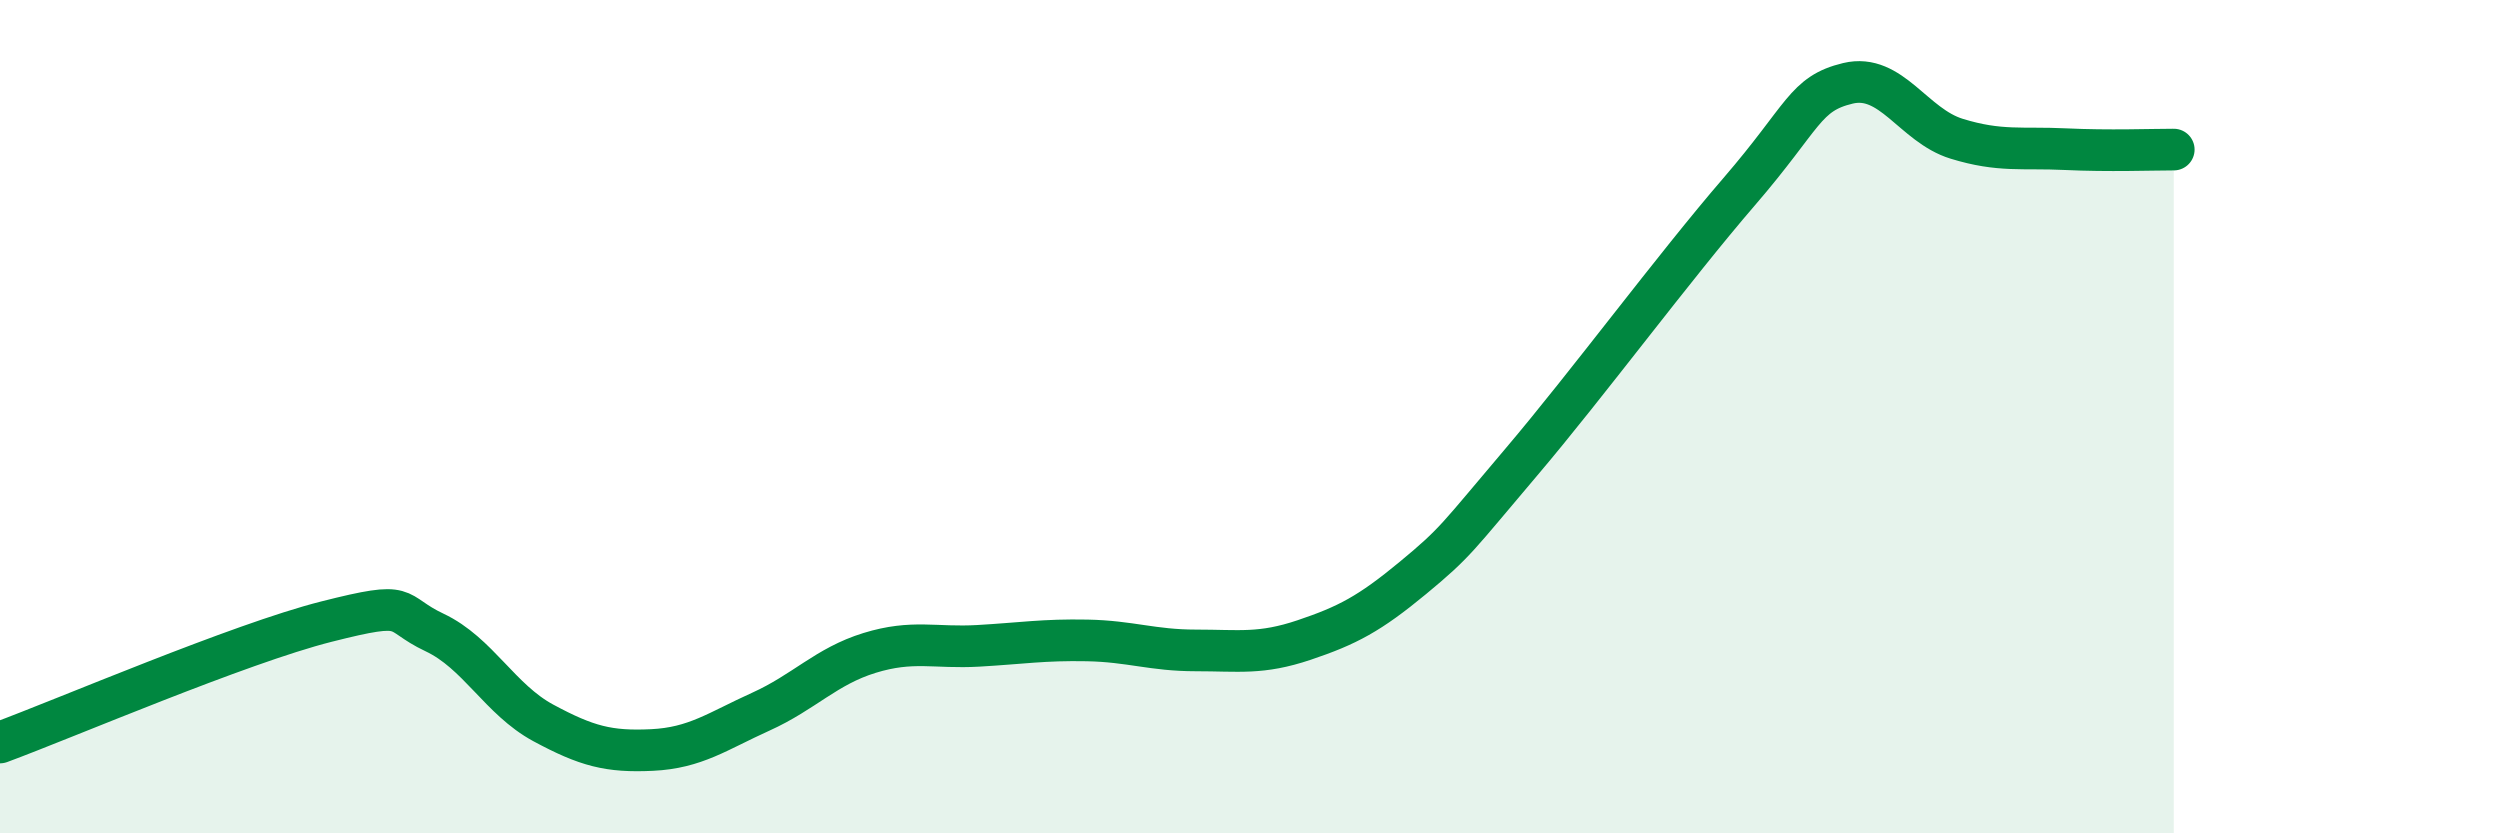
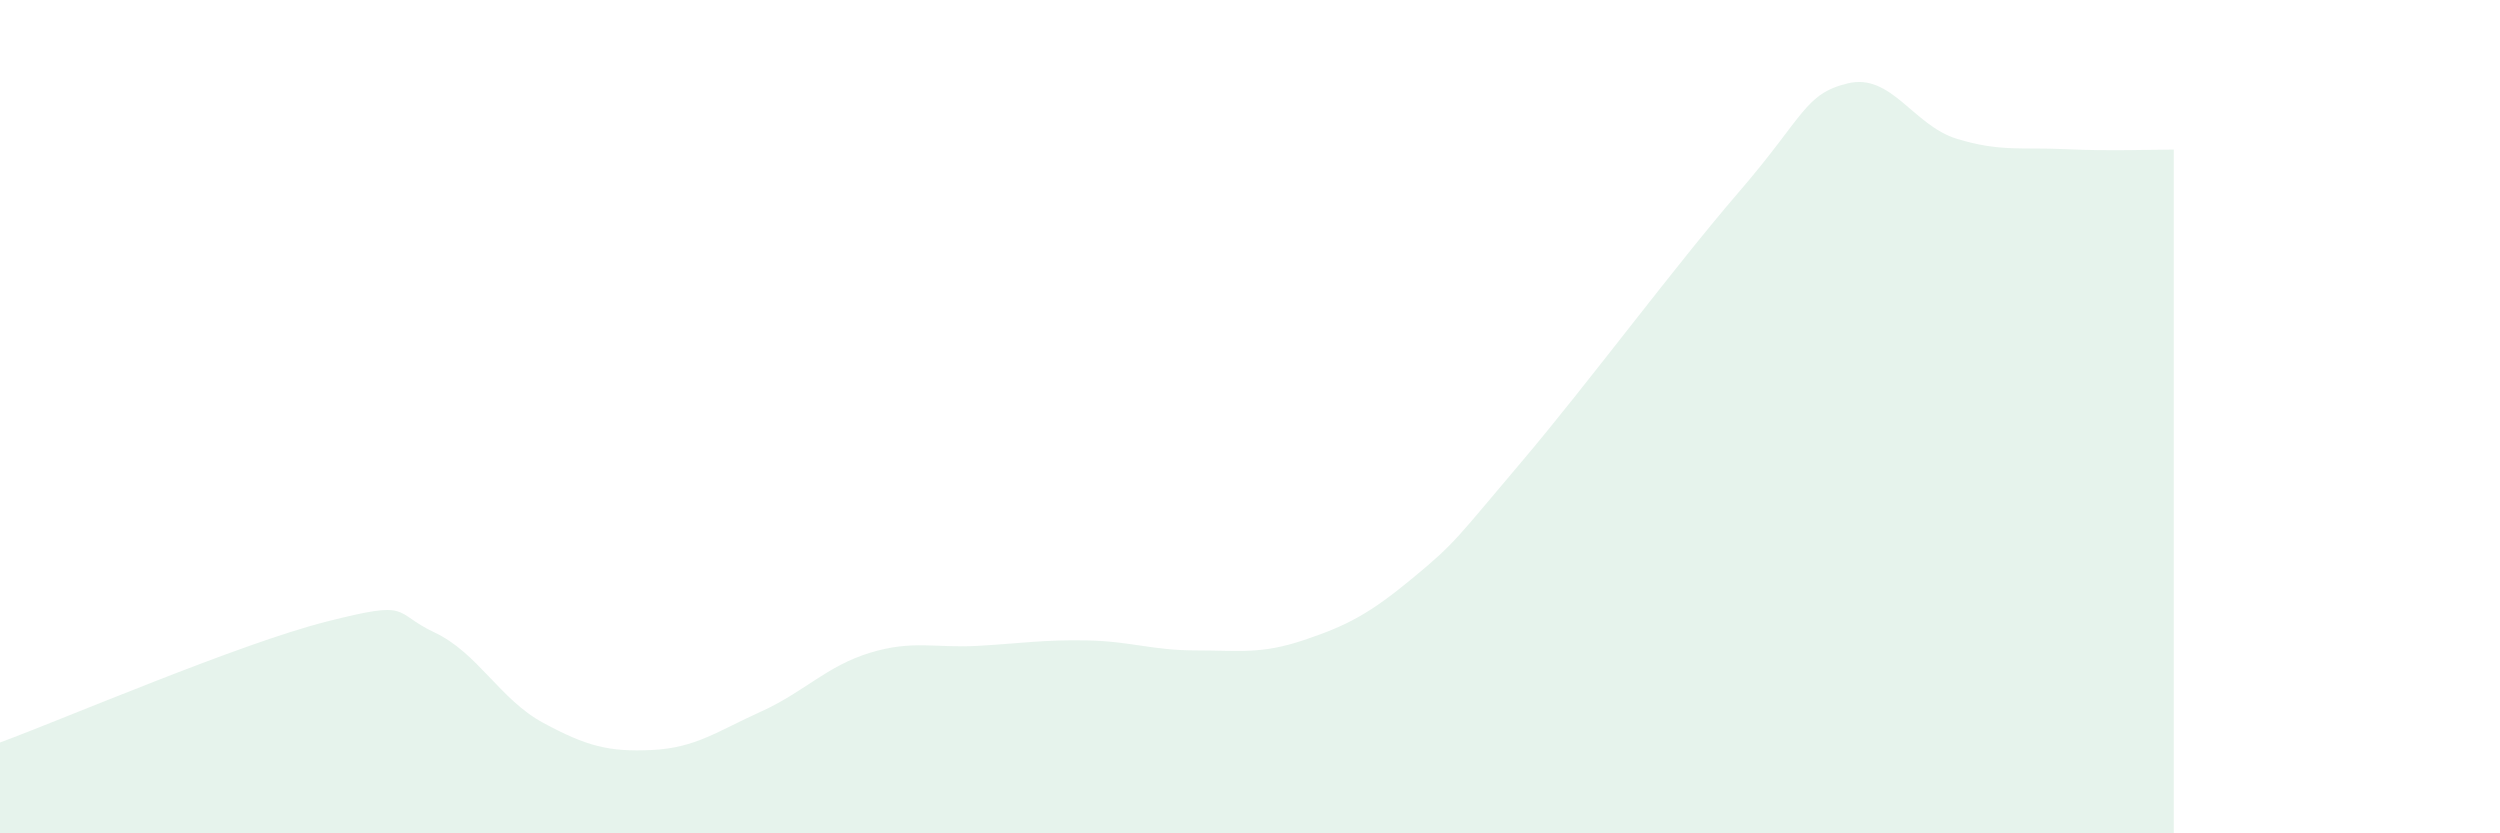
<svg xmlns="http://www.w3.org/2000/svg" width="60" height="20" viewBox="0 0 60 20">
  <path d="M 0,17.82 C 1.57,17.24 5.74,15.45 7.83,14.92 C 9.92,14.39 9.39,14.69 10.43,15.18 C 11.47,15.67 12,16.79 13.04,17.35 C 14.08,17.91 14.61,18.05 15.65,18 C 16.69,17.95 17.22,17.55 18.26,17.08 C 19.3,16.61 19.83,15.99 20.87,15.67 C 21.91,15.35 22.44,15.56 23.48,15.5 C 24.52,15.44 25.05,15.35 26.09,15.37 C 27.13,15.39 27.66,15.61 28.7,15.61 C 29.74,15.61 30.26,15.71 31.3,15.36 C 32.34,15.01 32.87,14.73 33.91,13.87 C 34.95,13.01 34.95,12.93 36.52,11.08 C 38.09,9.23 40.17,6.42 41.74,4.6 C 43.31,2.78 43.31,2.25 44.35,2 C 45.39,1.75 45.92,3.01 46.96,3.33 C 48,3.65 48.53,3.53 49.57,3.58 C 50.61,3.63 51.65,3.59 52.17,3.59L52.17 20L0 20Z" fill="#008740" opacity="0.1" stroke-linecap="round" stroke-linejoin="round" />
-   <path d="M 0,17.82 C 1.57,17.24 5.74,15.45 7.83,14.92 C 9.92,14.39 9.39,14.69 10.43,15.18 C 11.47,15.67 12,16.79 13.04,17.35 C 14.08,17.91 14.61,18.05 15.65,18 C 16.69,17.95 17.22,17.55 18.26,17.08 C 19.3,16.61 19.83,15.99 20.87,15.67 C 21.91,15.35 22.44,15.56 23.48,15.5 C 24.52,15.44 25.05,15.35 26.09,15.37 C 27.13,15.39 27.66,15.61 28.7,15.61 C 29.74,15.61 30.26,15.71 31.3,15.36 C 32.34,15.01 32.87,14.73 33.91,13.87 C 34.95,13.01 34.95,12.93 36.52,11.08 C 38.09,9.23 40.17,6.42 41.74,4.6 C 43.31,2.78 43.31,2.25 44.35,2 C 45.39,1.75 45.92,3.01 46.96,3.33 C 48,3.65 48.53,3.53 49.57,3.58 C 50.61,3.63 51.65,3.59 52.17,3.59" stroke="#008740" stroke-width="1" fill="none" stroke-linecap="round" stroke-linejoin="round" />
</svg>